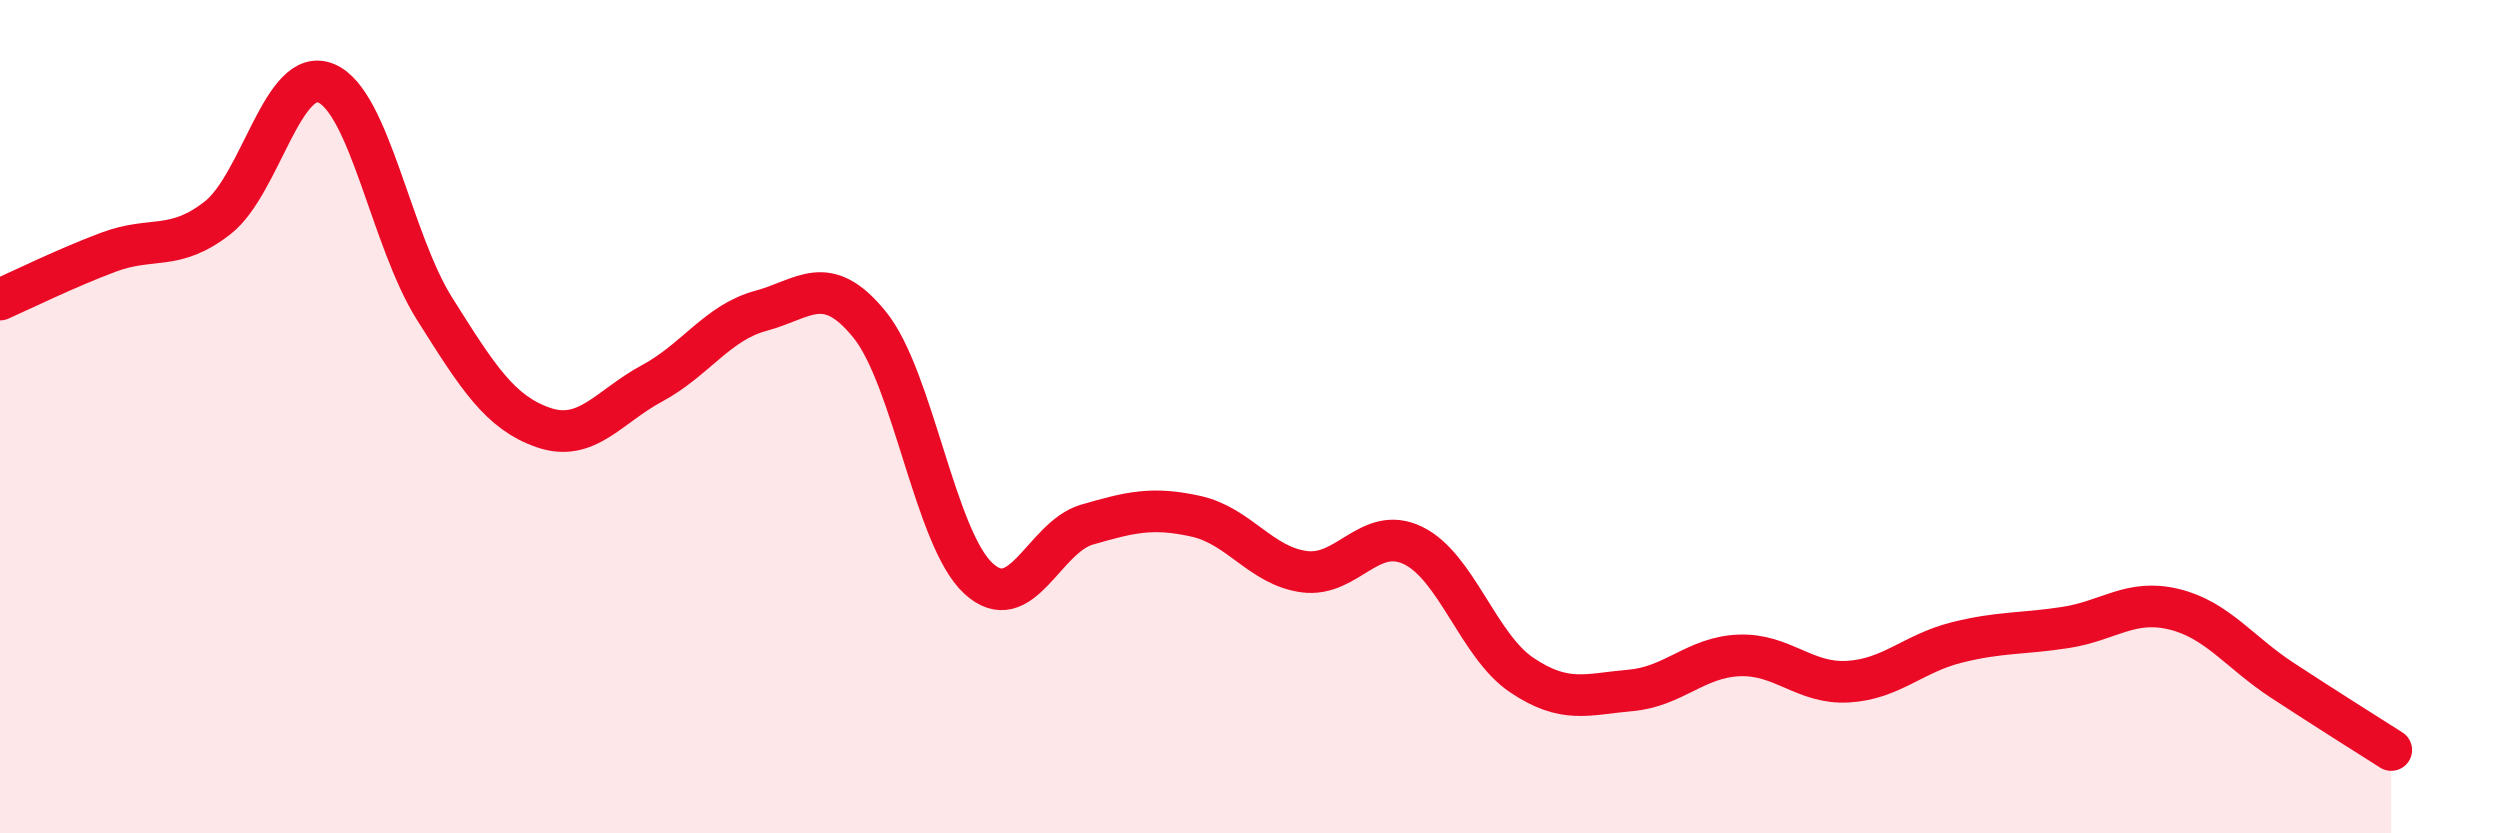
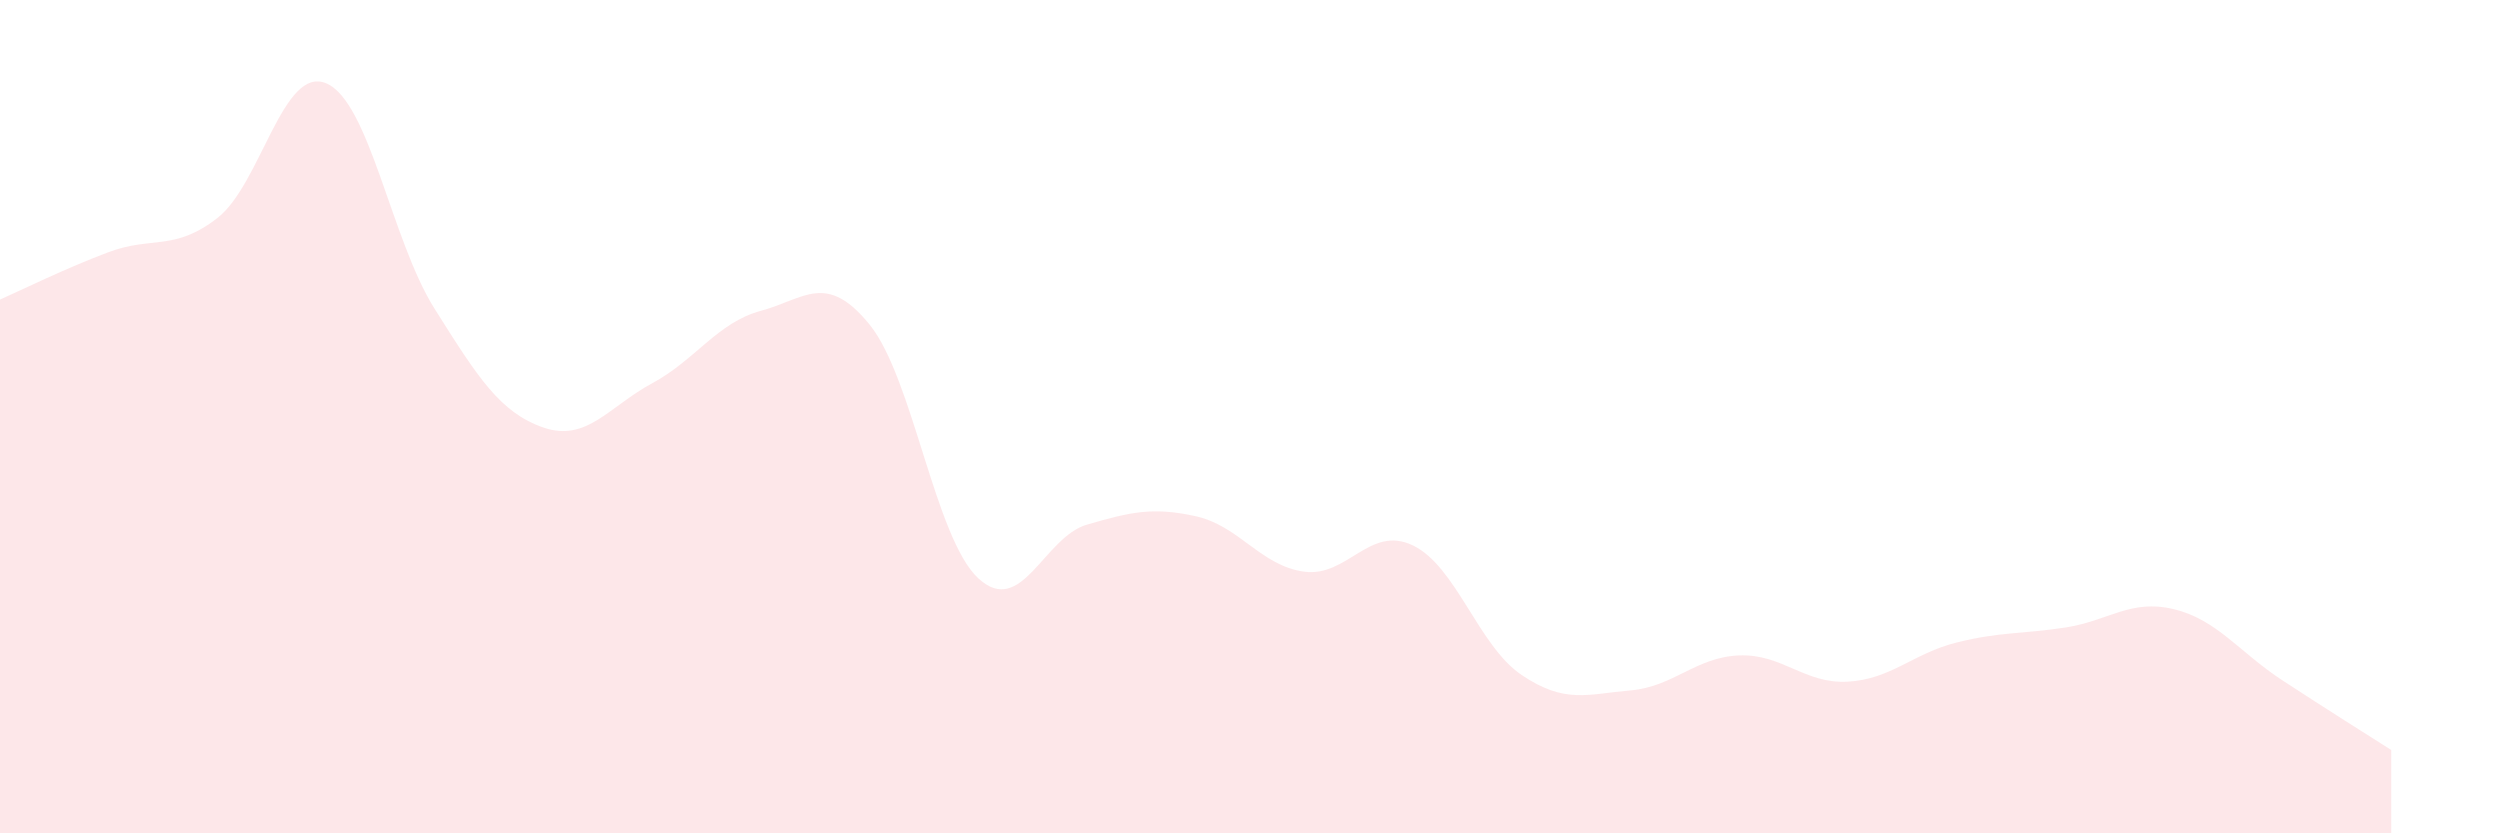
<svg xmlns="http://www.w3.org/2000/svg" width="60" height="20" viewBox="0 0 60 20">
  <path d="M 0,7.19 C 0.52,6.96 1.57,6.44 2.61,6.05 C 3.65,5.66 4.18,6.04 5.22,5.23 C 6.26,4.42 6.79,1.56 7.83,2 C 8.87,2.44 9.39,5.76 10.43,7.41 C 11.47,9.06 12,9.9 13.04,10.26 C 14.08,10.62 14.61,9.76 15.65,9.2 C 16.69,8.64 17.22,7.74 18.26,7.46 C 19.3,7.18 19.83,6.51 20.87,7.79 C 21.91,9.07 22.44,12.92 23.48,13.88 C 24.52,14.84 25.05,12.89 26.09,12.59 C 27.13,12.29 27.66,12.16 28.7,12.39 C 29.74,12.62 30.26,13.58 31.3,13.72 C 32.34,13.86 32.87,12.59 33.91,13.09 C 34.95,13.59 35.48,15.5 36.52,16.2 C 37.56,16.9 38.09,16.66 39.13,16.57 C 40.17,16.48 40.7,15.77 41.74,15.73 C 42.78,15.69 43.31,16.42 44.35,16.36 C 45.39,16.3 45.92,15.68 46.96,15.42 C 48,15.16 48.53,15.22 49.57,15.06 C 50.61,14.9 51.13,14.37 52.17,14.62 C 53.21,14.87 53.74,15.65 54.78,16.33 C 55.82,17.01 56.87,17.67 57.39,18L57.39 20L0 20Z" fill="#EB0A25" opacity="0.1" stroke-linecap="round" stroke-linejoin="round" />
-   <path d="M 0,7.19 C 0.52,6.96 1.57,6.44 2.61,6.05 C 3.65,5.66 4.18,6.04 5.22,5.23 C 6.26,4.42 6.79,1.56 7.83,2 C 8.87,2.44 9.39,5.76 10.43,7.41 C 11.47,9.06 12,9.9 13.04,10.26 C 14.08,10.62 14.61,9.76 15.65,9.2 C 16.69,8.64 17.22,7.74 18.26,7.46 C 19.3,7.18 19.83,6.51 20.87,7.79 C 21.91,9.07 22.44,12.92 23.48,13.88 C 24.52,14.84 25.05,12.89 26.09,12.59 C 27.13,12.29 27.66,12.16 28.7,12.39 C 29.74,12.62 30.26,13.58 31.3,13.72 C 32.34,13.86 32.87,12.59 33.91,13.09 C 34.95,13.59 35.48,15.5 36.52,16.2 C 37.56,16.9 38.09,16.66 39.13,16.57 C 40.17,16.48 40.7,15.77 41.74,15.73 C 42.78,15.69 43.31,16.42 44.35,16.36 C 45.39,16.3 45.92,15.68 46.96,15.42 C 48,15.16 48.53,15.22 49.57,15.06 C 50.61,14.9 51.13,14.37 52.17,14.62 C 53.21,14.87 53.74,15.65 54.78,16.33 C 55.82,17.01 56.87,17.67 57.39,18" stroke="#EB0A25" stroke-width="1" fill="none" stroke-linecap="round" stroke-linejoin="round" />
</svg>